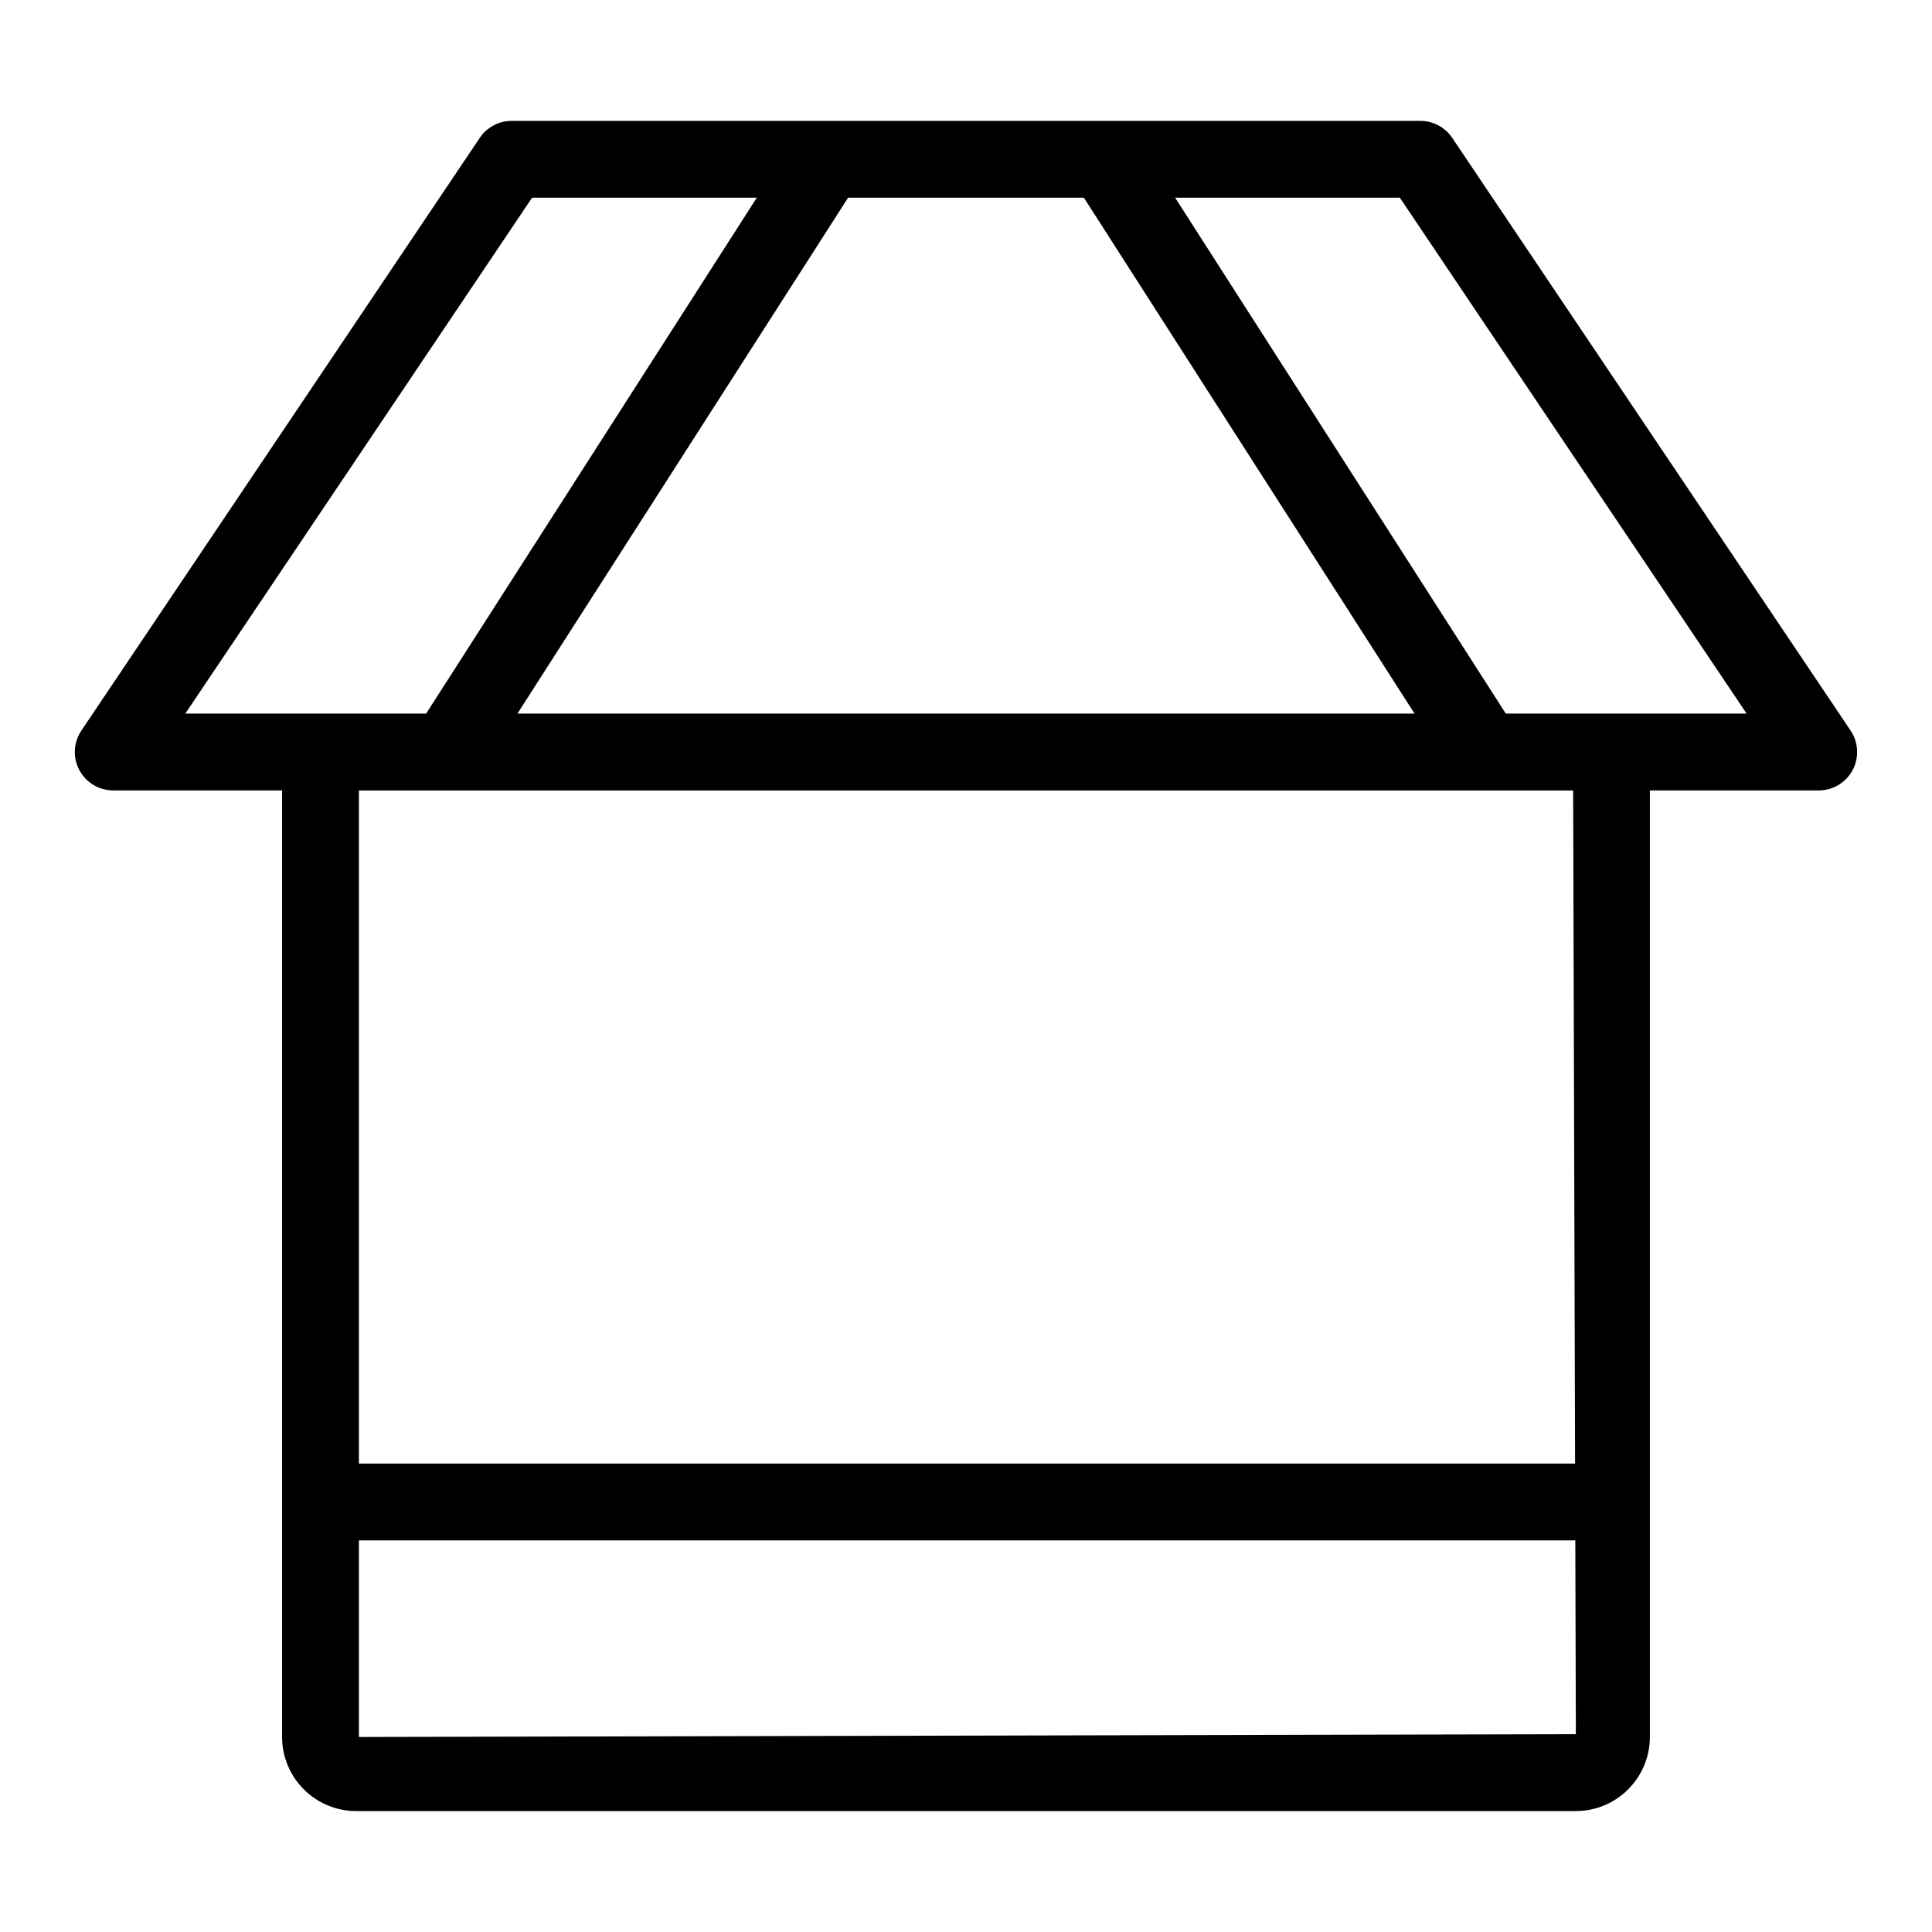
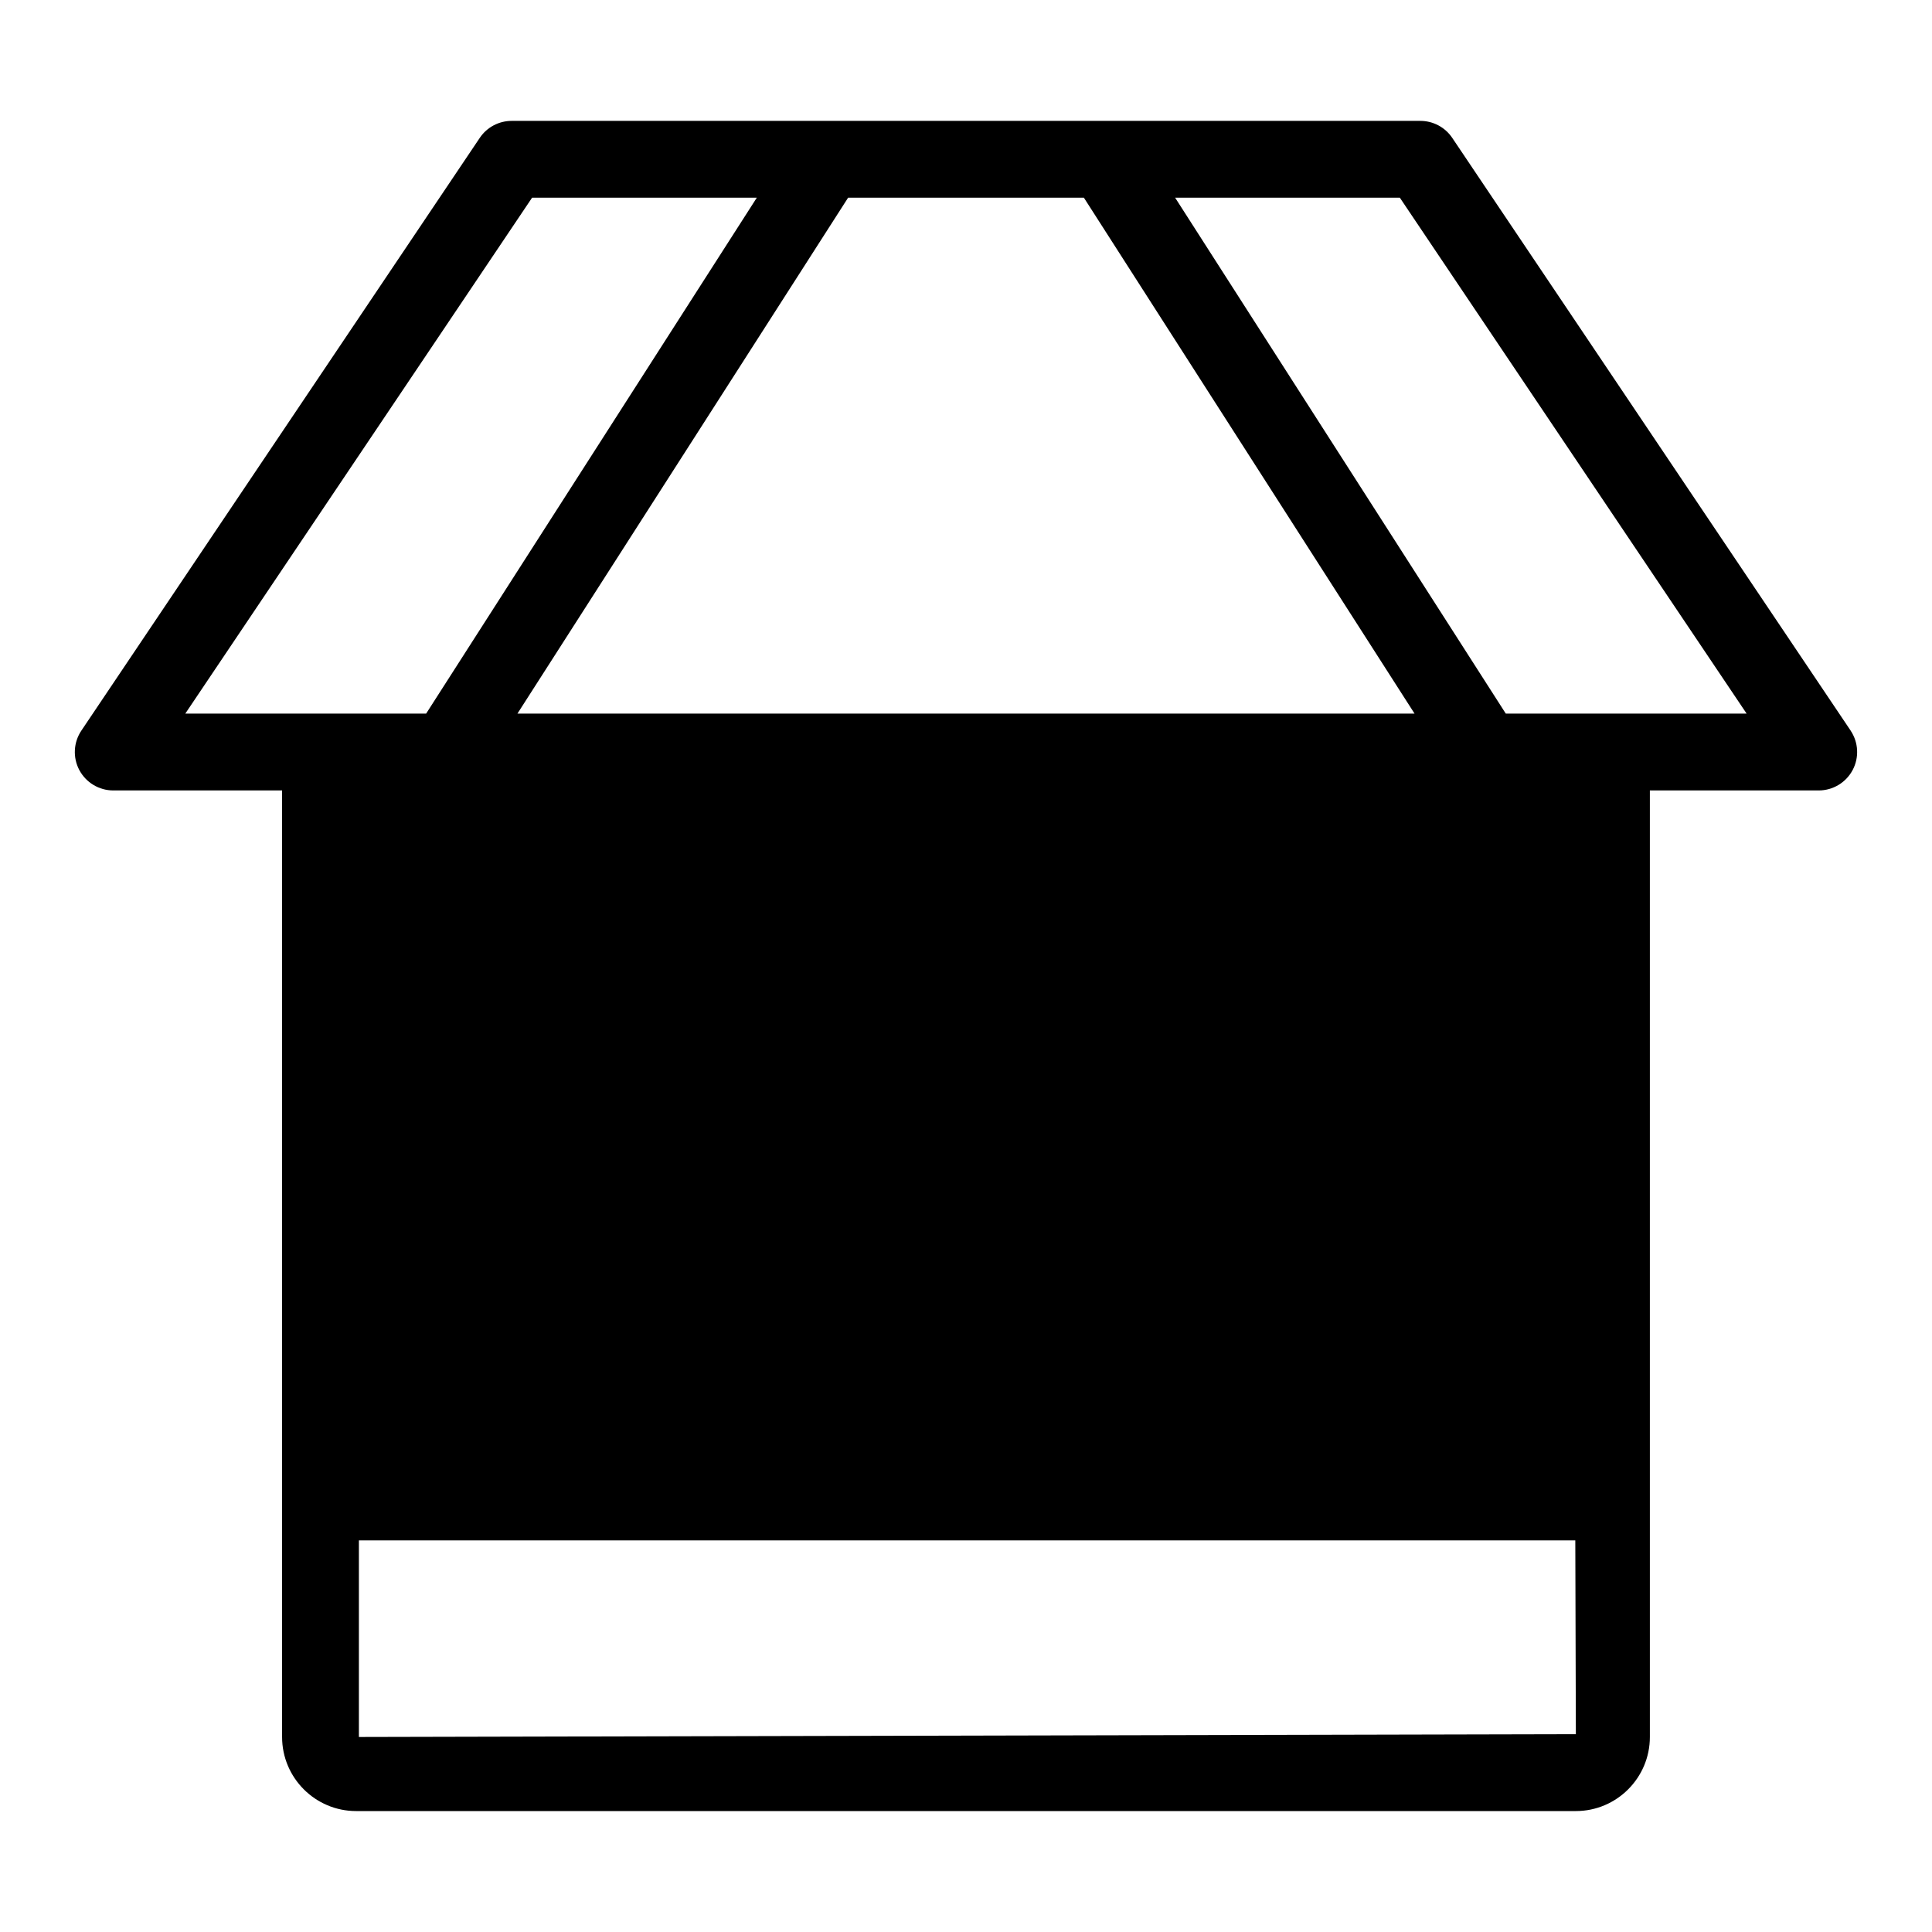
<svg xmlns="http://www.w3.org/2000/svg" fill="#000000" width="800px" height="800px" version="1.1" viewBox="144 144 512 512">
-   <path d="m634.44 337.62-105.58-157.08c-1.891-2.812-5.059-4.504-8.449-4.504h-240.82c-3.391 0-6.562 1.691-8.449 4.504l-105.58 157.08c-2.098 3.121-2.305 7.148-0.539 10.457 1.77 3.32 5.231 5.398 8.988 5.398h44.746v250.85c0 10.816 8.797 19.625 19.613 19.625h323.25c10.816 0 19.613-8.809 19.613-19.625v-250.85h44.746c3.758 0 7.219-2.078 8.988-5.398 1.77-3.312 1.559-7.34-0.535-10.461zm-203.2-141.23 87.629 136.72h-237.74l87.629-136.72zm-146.23 0h59.551l-87.629 136.72h-63.824zm-45.898 407.93v-52.094h322.36l0.148 51.355zm322.3-72.453h-322.3v-178.39h321.79zm-18.367-198.76-87.625-136.72h59.551l91.898 136.72z" />
+   <path d="m634.44 337.62-105.58-157.08c-1.891-2.812-5.059-4.504-8.449-4.504h-240.82c-3.391 0-6.562 1.691-8.449 4.504l-105.58 157.08c-2.098 3.121-2.305 7.148-0.539 10.457 1.77 3.32 5.231 5.398 8.988 5.398h44.746v250.85c0 10.816 8.797 19.625 19.613 19.625h323.25c10.816 0 19.613-8.809 19.613-19.625v-250.85h44.746c3.758 0 7.219-2.078 8.988-5.398 1.77-3.312 1.559-7.34-0.535-10.461zm-203.2-141.23 87.629 136.72h-237.74l87.629-136.72zm-146.23 0h59.551l-87.629 136.72h-63.824zm-45.898 407.93v-52.094h322.36l0.148 51.355zm322.3-72.453h-322.3h321.79zm-18.367-198.76-87.625-136.72h59.551l91.898 136.72z" />
</svg>